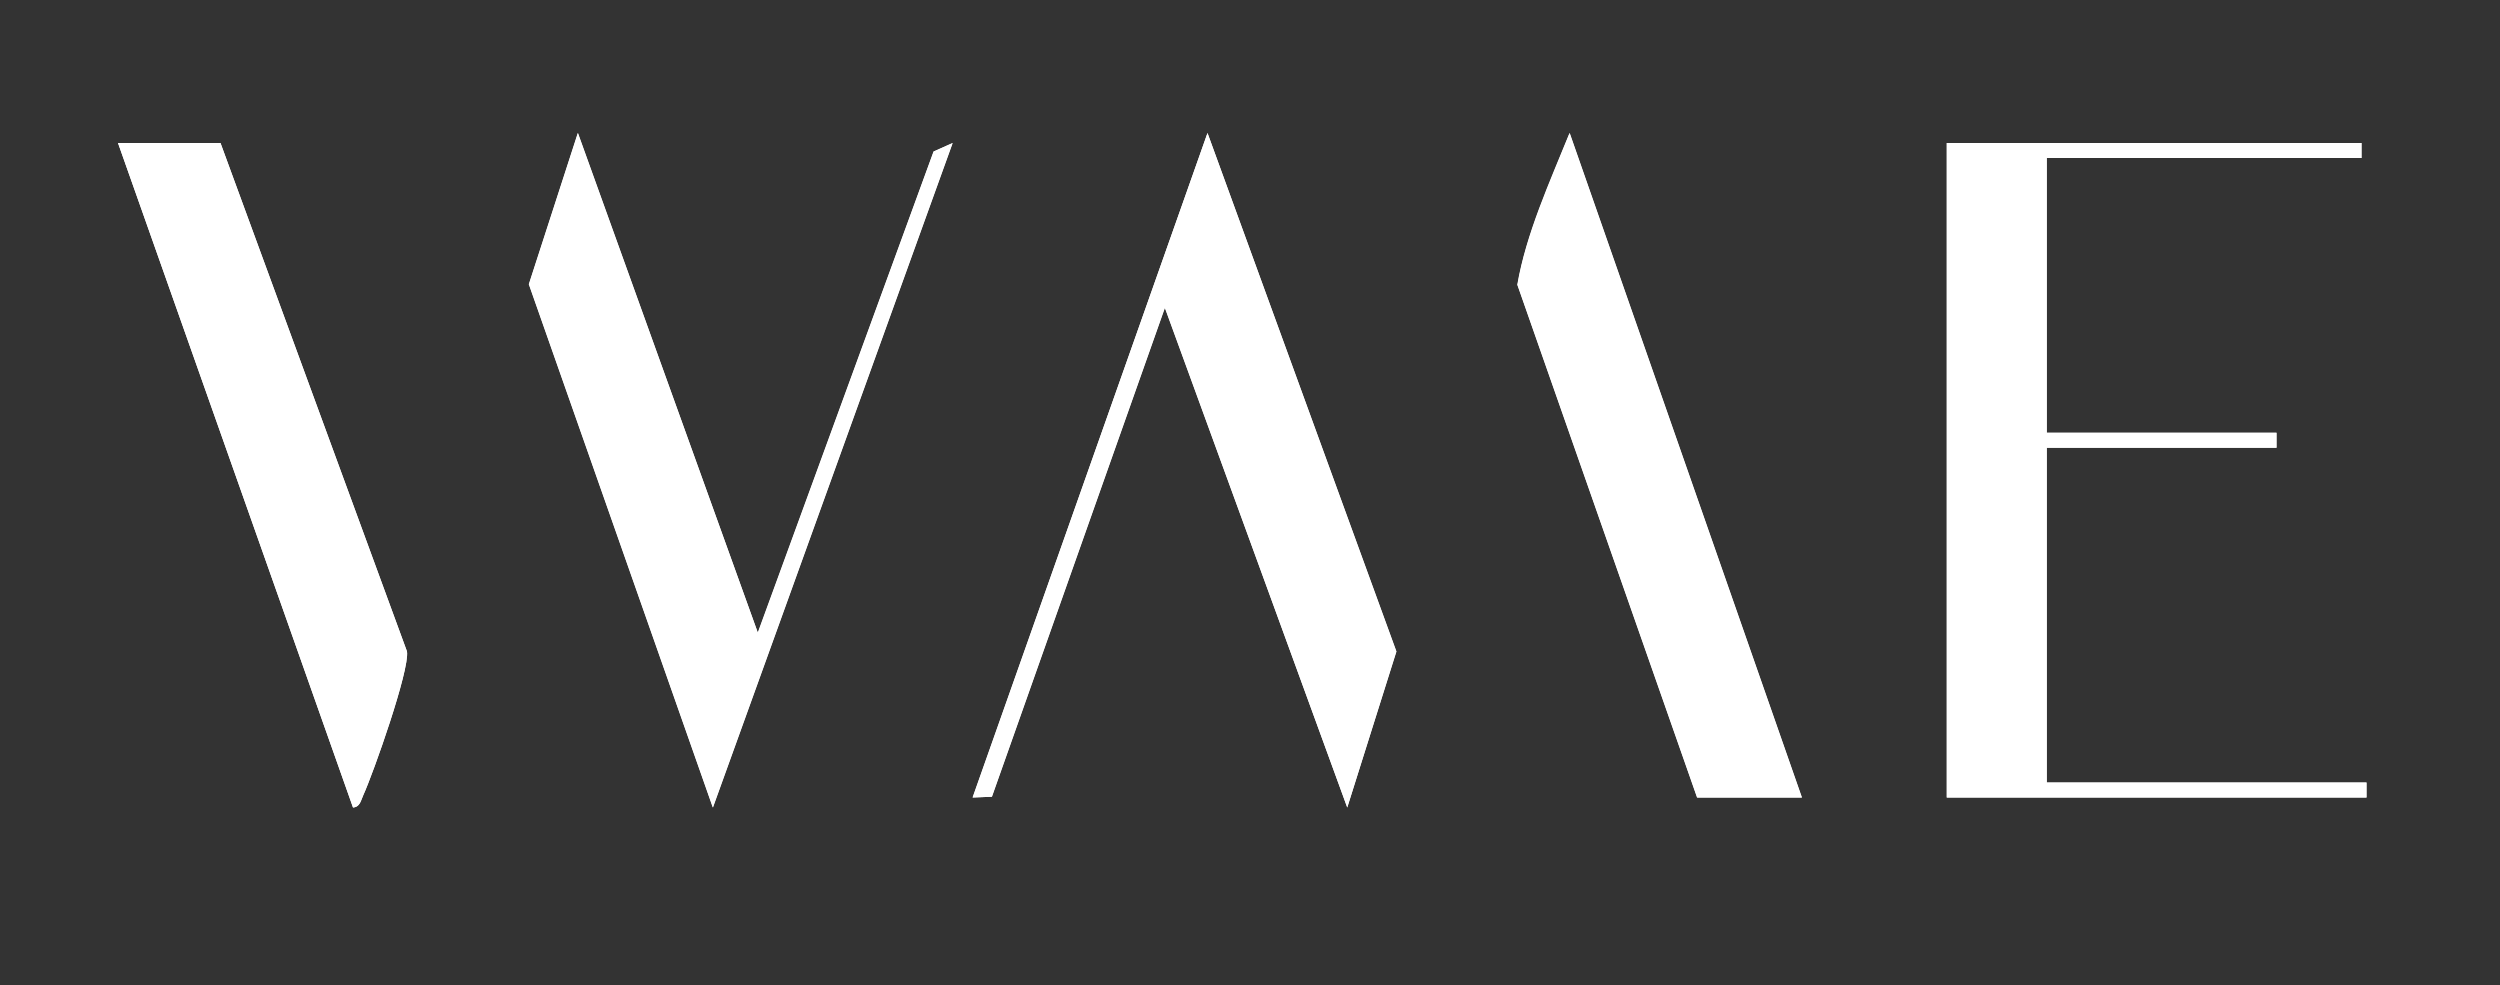
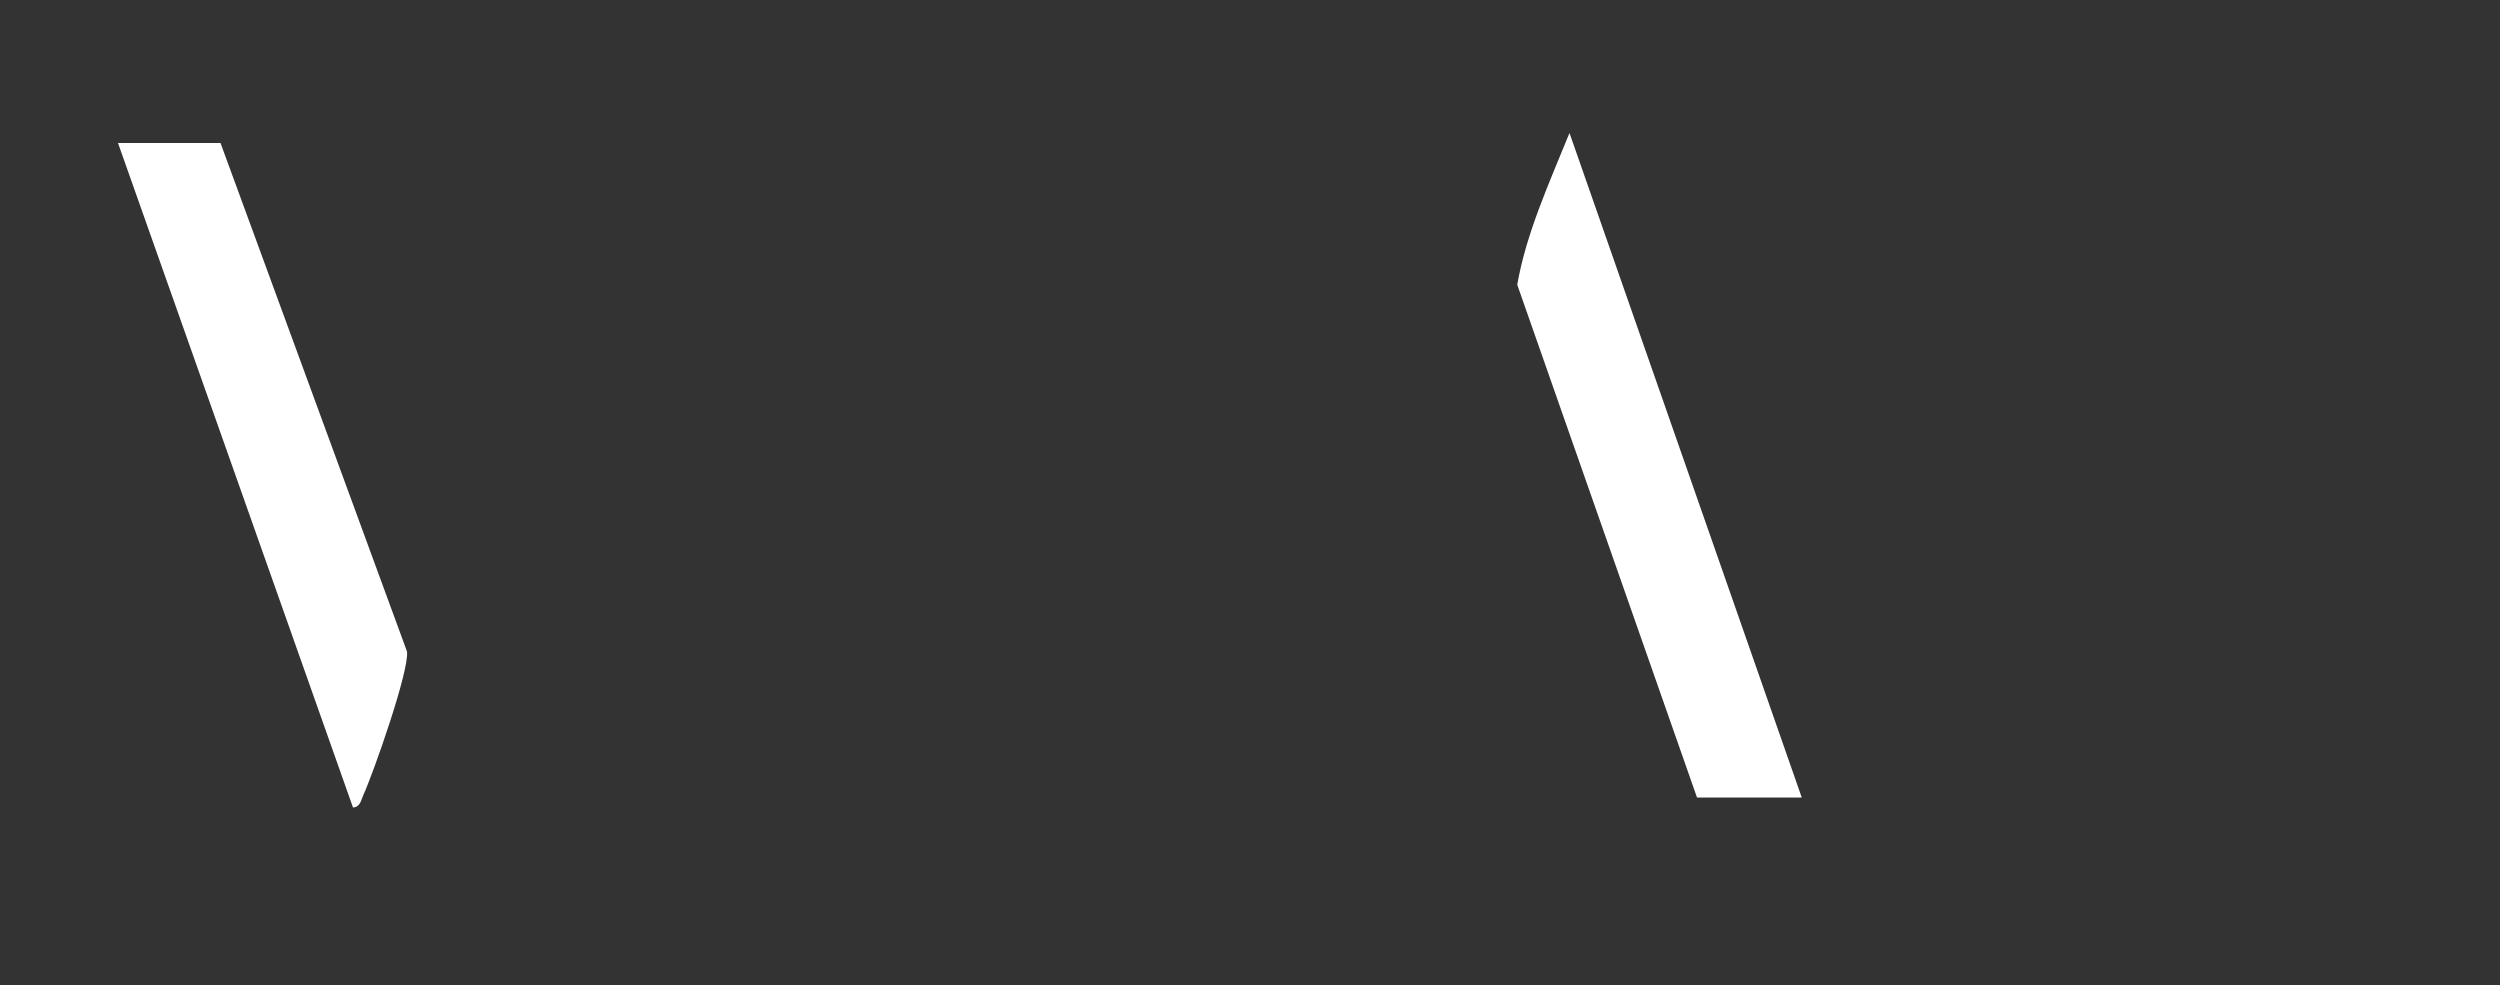
<svg xmlns="http://www.w3.org/2000/svg" id="Layer_1" version="1.1" viewBox="0 0 100 39.41">
  <rect x="0" y="0" width="100" height="39.41" fill="#333333" stroke="none" />
  <defs>
    <style>
      .st0 {
        fill: #fff;
      }
    </style>
  </defs>
  <g id="CHQS0M">
    <g>
-       <path class="st0" d="M30.31,25.3l-7.19-19.98-1.96,6.05,7.36,20.93,9.59-26.58-.76.34-7.03,19.25ZM53.89,32.3l1.97-6.24-7.56-20.74-9.39,26.58.77-.03,6.92-19.56,7.29,19.99ZM72.08,31.9l-9.29-26.58c-.78,1.95-1.74,4.03-2.09,6.07l7.19,20.51h4.2ZM8.82,5.72h-4.1l9.4,26.58c.28-.02.31-.29.41-.49.41-.9,1.86-5,1.75-5.75L8.82,5.72ZM94.46,5.72h-16.59v26.18h16.79v-.6h-12.79v-13.39h9.19v-.6h-9.19V6.32h12.59v-.6Z" />
-       <polygon class="st0" points="94.46 5.72 94.46 6.32 81.87 6.32 81.87 17.31 91.06 17.31 91.06 17.91 81.87 17.91 81.87 31.3 94.66 31.3 94.66 31.9 77.87 31.9 77.87 5.72 94.46 5.72" />
-       <polygon class="st0" points="53.89 32.3 46.59 12.31 39.67 31.87 38.9 31.9 48.3 5.32 55.85 26.06 53.89 32.3" />
-       <polygon class="st0" points="30.31 25.3 37.34 6.06 38.1 5.72 28.51 32.3 21.15 11.37 23.11 5.32 30.31 25.3" />
      <path class="st0" d="M72.08,31.9h-4.2l-7.19-20.51c.35-2.04,1.3-4.13,2.09-6.07l9.29,26.58Z" />
      <path class="st0" d="M8.82,5.72l7.46,20.34c.1.75-1.34,4.85-1.75,5.75-.09.2-.12.47-.41.49L4.72,5.72h4.1Z" />
    </g>
  </g>
</svg>